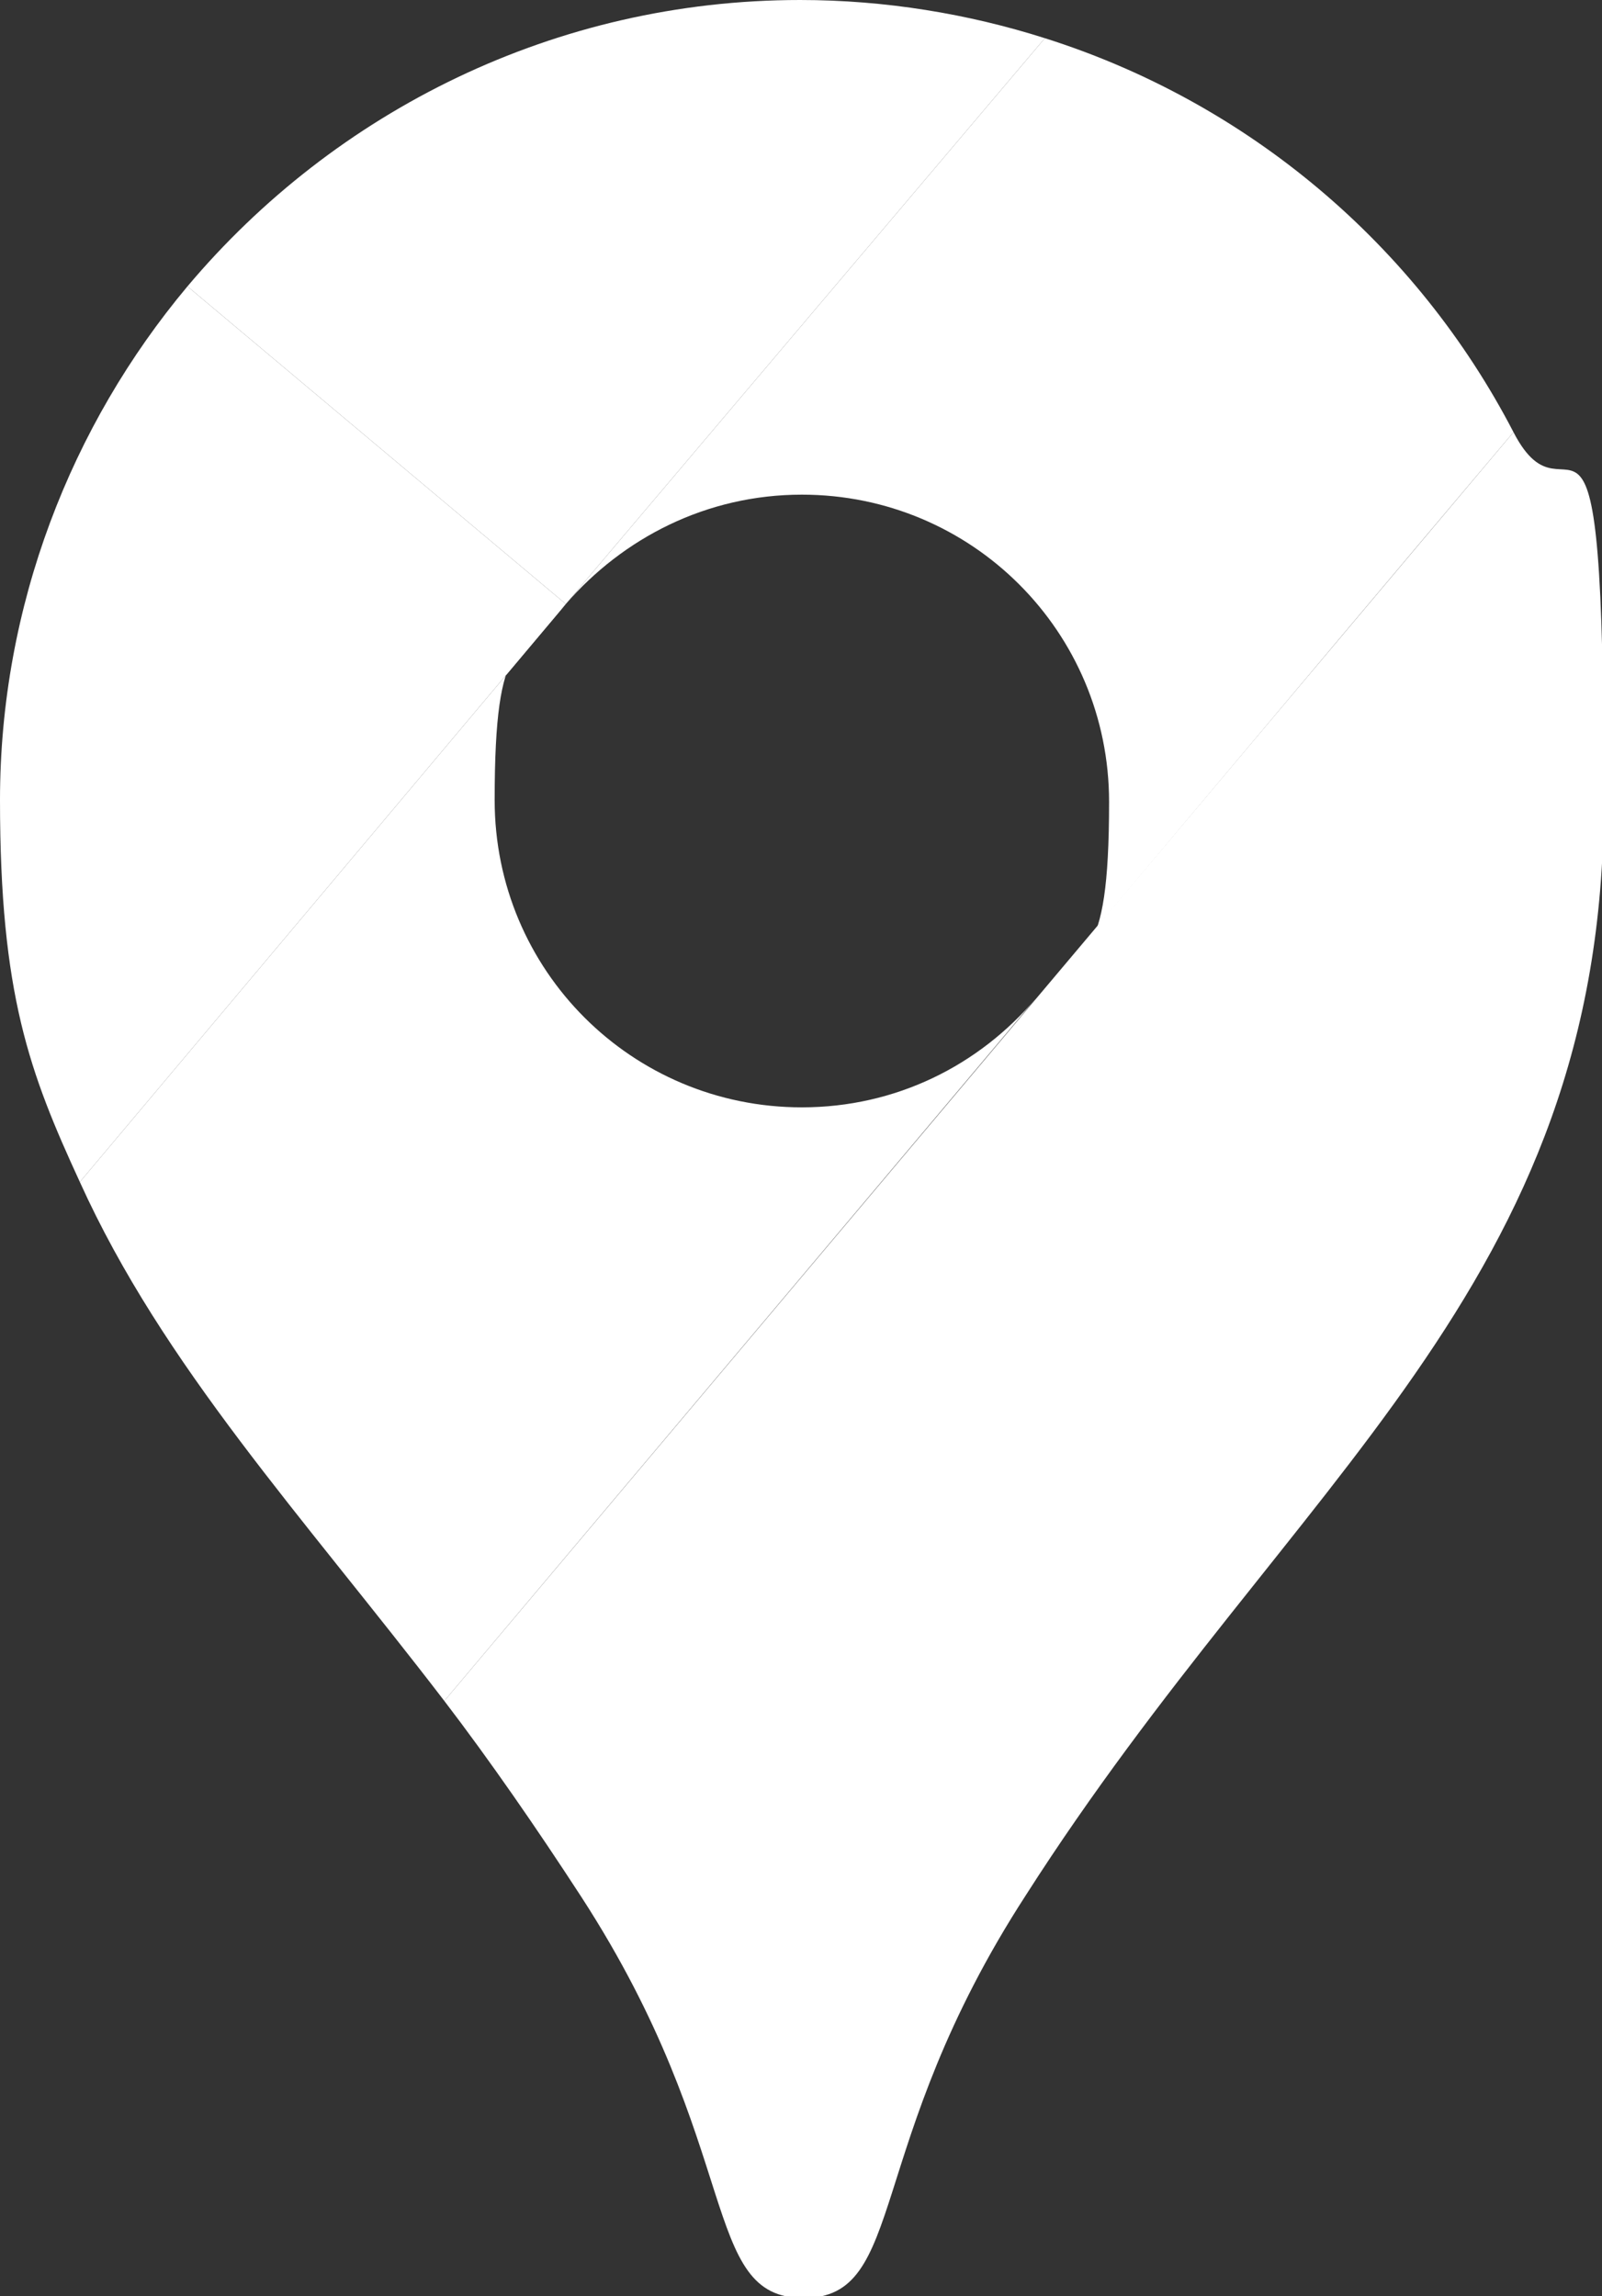
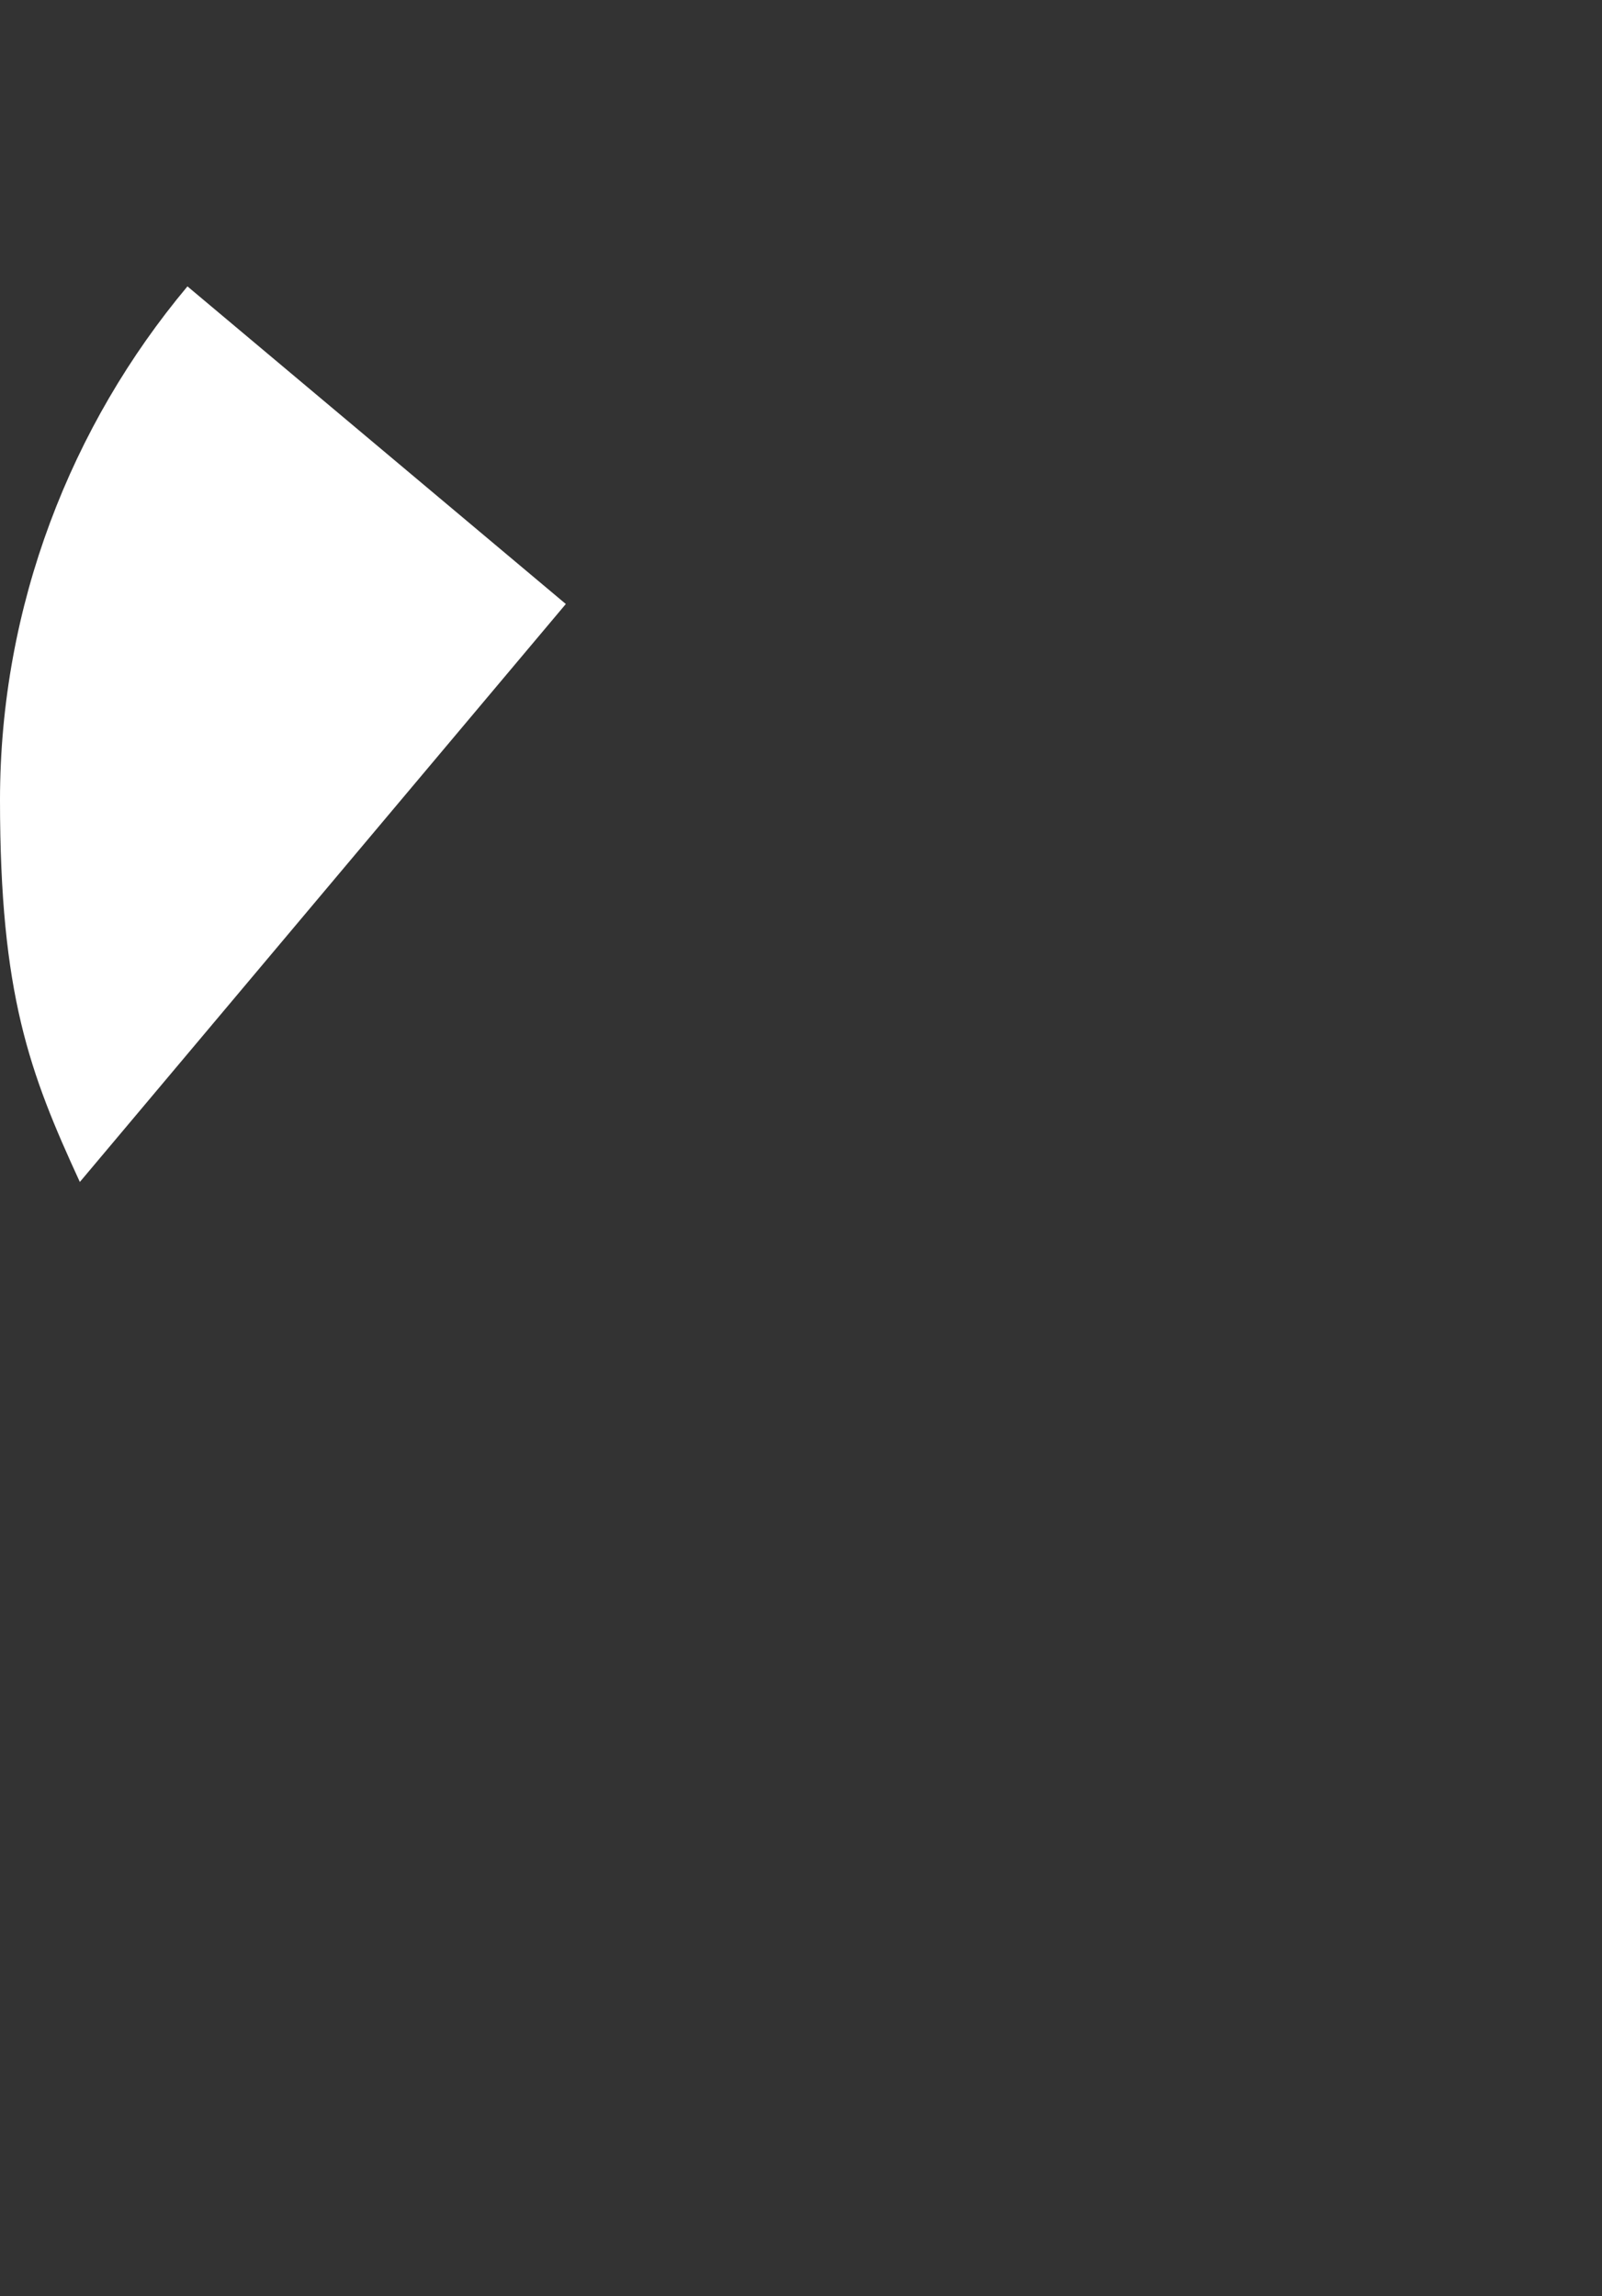
<svg xmlns="http://www.w3.org/2000/svg" id="Calque_1" version="1.1" viewBox="0 0 92.3 132.3">
  <rect x="0" y="0" width="92.3" height="132.3" fill="#333333" stroke="none" />
  <defs>
    <style>
      .st0 {
        fill: #fff;
      }
    </style>
  </defs>
-   <path class="st0" d="M60.2,2.2c-4.4-1.4-9.2-2.2-14.1-2.2-14.1,0-26.8,6.4-35.3,16.5l21.8,18.3L60.2,2.2Z" />
  <path class="st0" d="M10.8,16.5C4.1,24.5,0,34.9,0,46.1s1.7,15.7,4.6,22l28-33.3S10.8,16.5,10.8,16.5Z" />
-   <path class="st0" d="M46.2,28.5c9.8,0,17.7,7.9,17.7,17.7s-1.6,8.3-4.2,11.4c0,0,13.9-16.6,27.5-32.7-5.6-10.8-15.3-19-27-22.7l-27.6,32.6c3.3-3.8,8.1-6.3,13.6-6.3" />
-   <path class="st0" d="M46.2,63.8c-9.8,0-17.7-7.9-17.7-17.7s1.5-8.3,4.1-11.3L4.6,68.1c4.8,10.6,12.8,19.2,21,29.9l34.1-40.5c-3.3,3.9-8.1,6.3-13.5,6.3" />
-   <path class="st0" d="M59.1,109.2c15.4-24.1,33.3-35,33.3-63s-1.9-14.9-5.2-21.3L25.6,98c2.6,3.4,5.3,7.3,7.9,11.3,9.4,14.5,6.8,23.1,12.8,23.1s3.4-8.7,12.8-23.2" />
</svg>